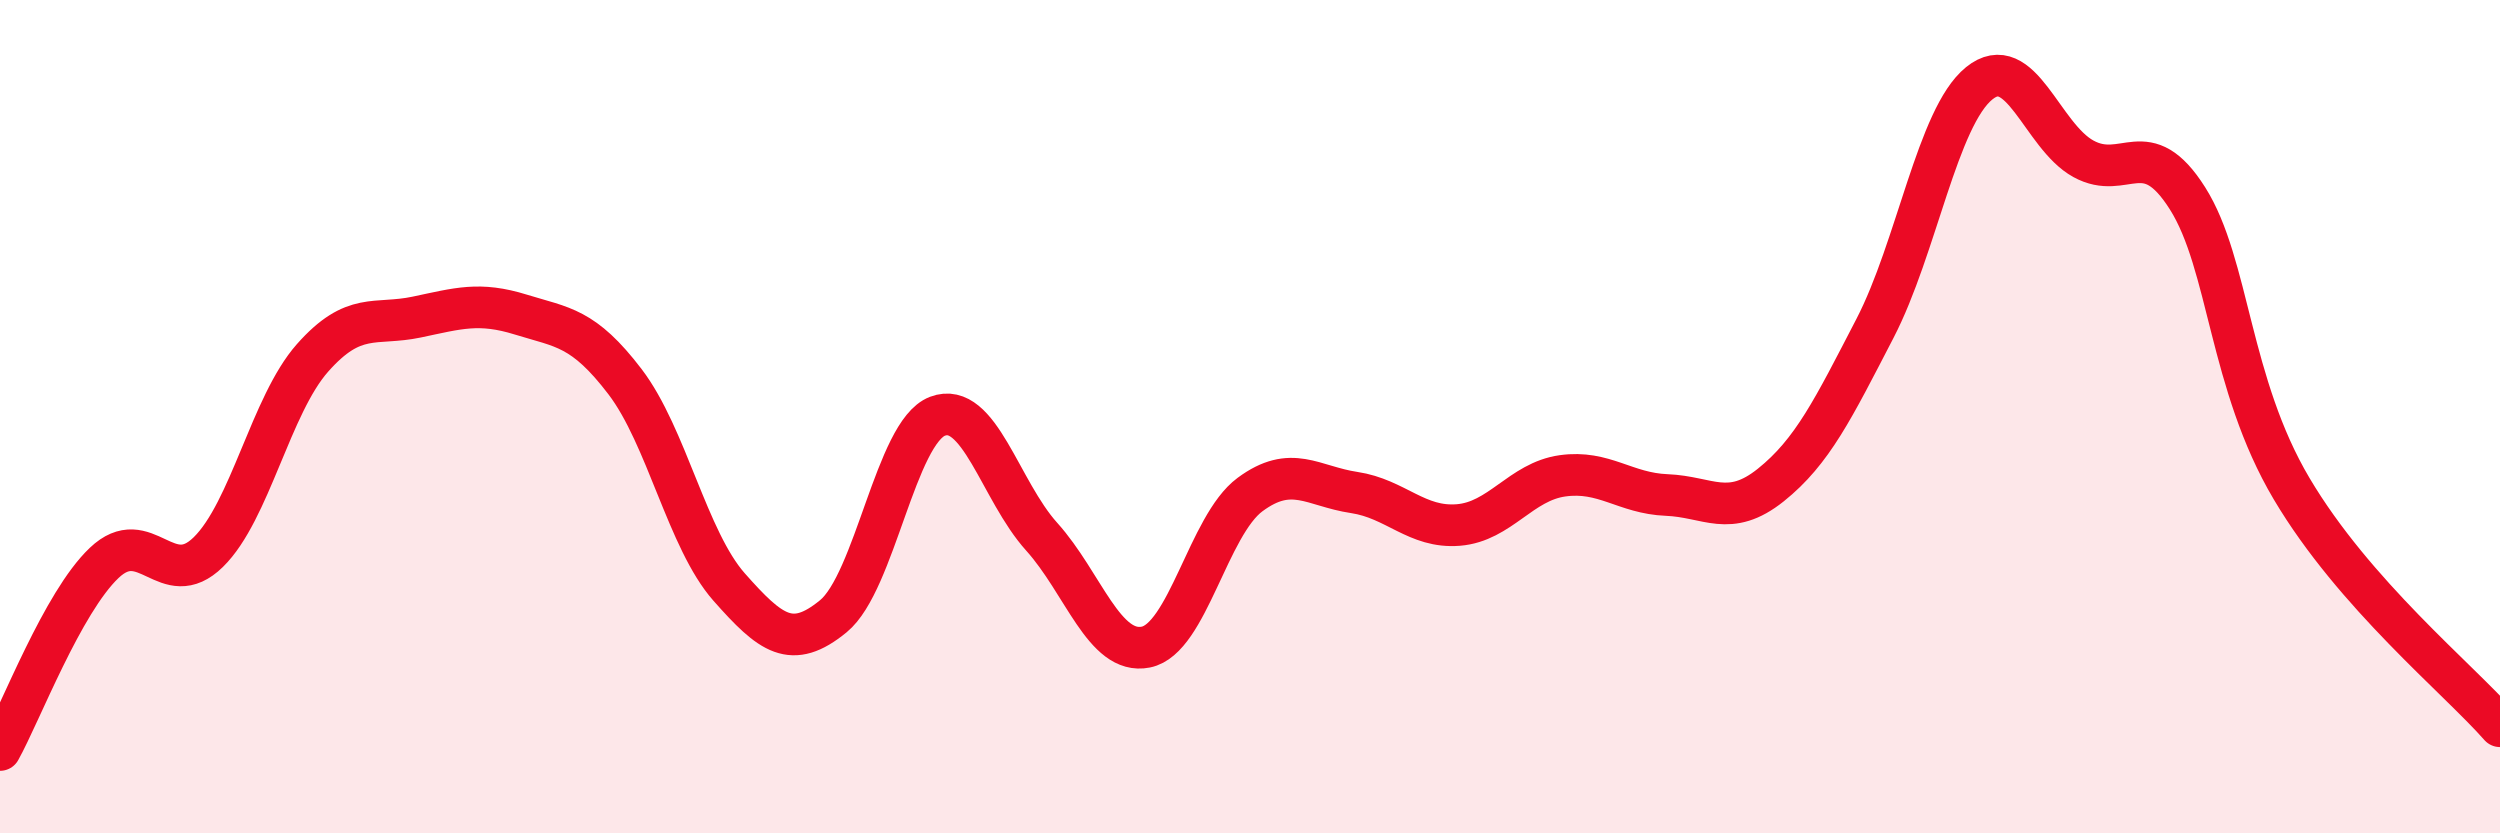
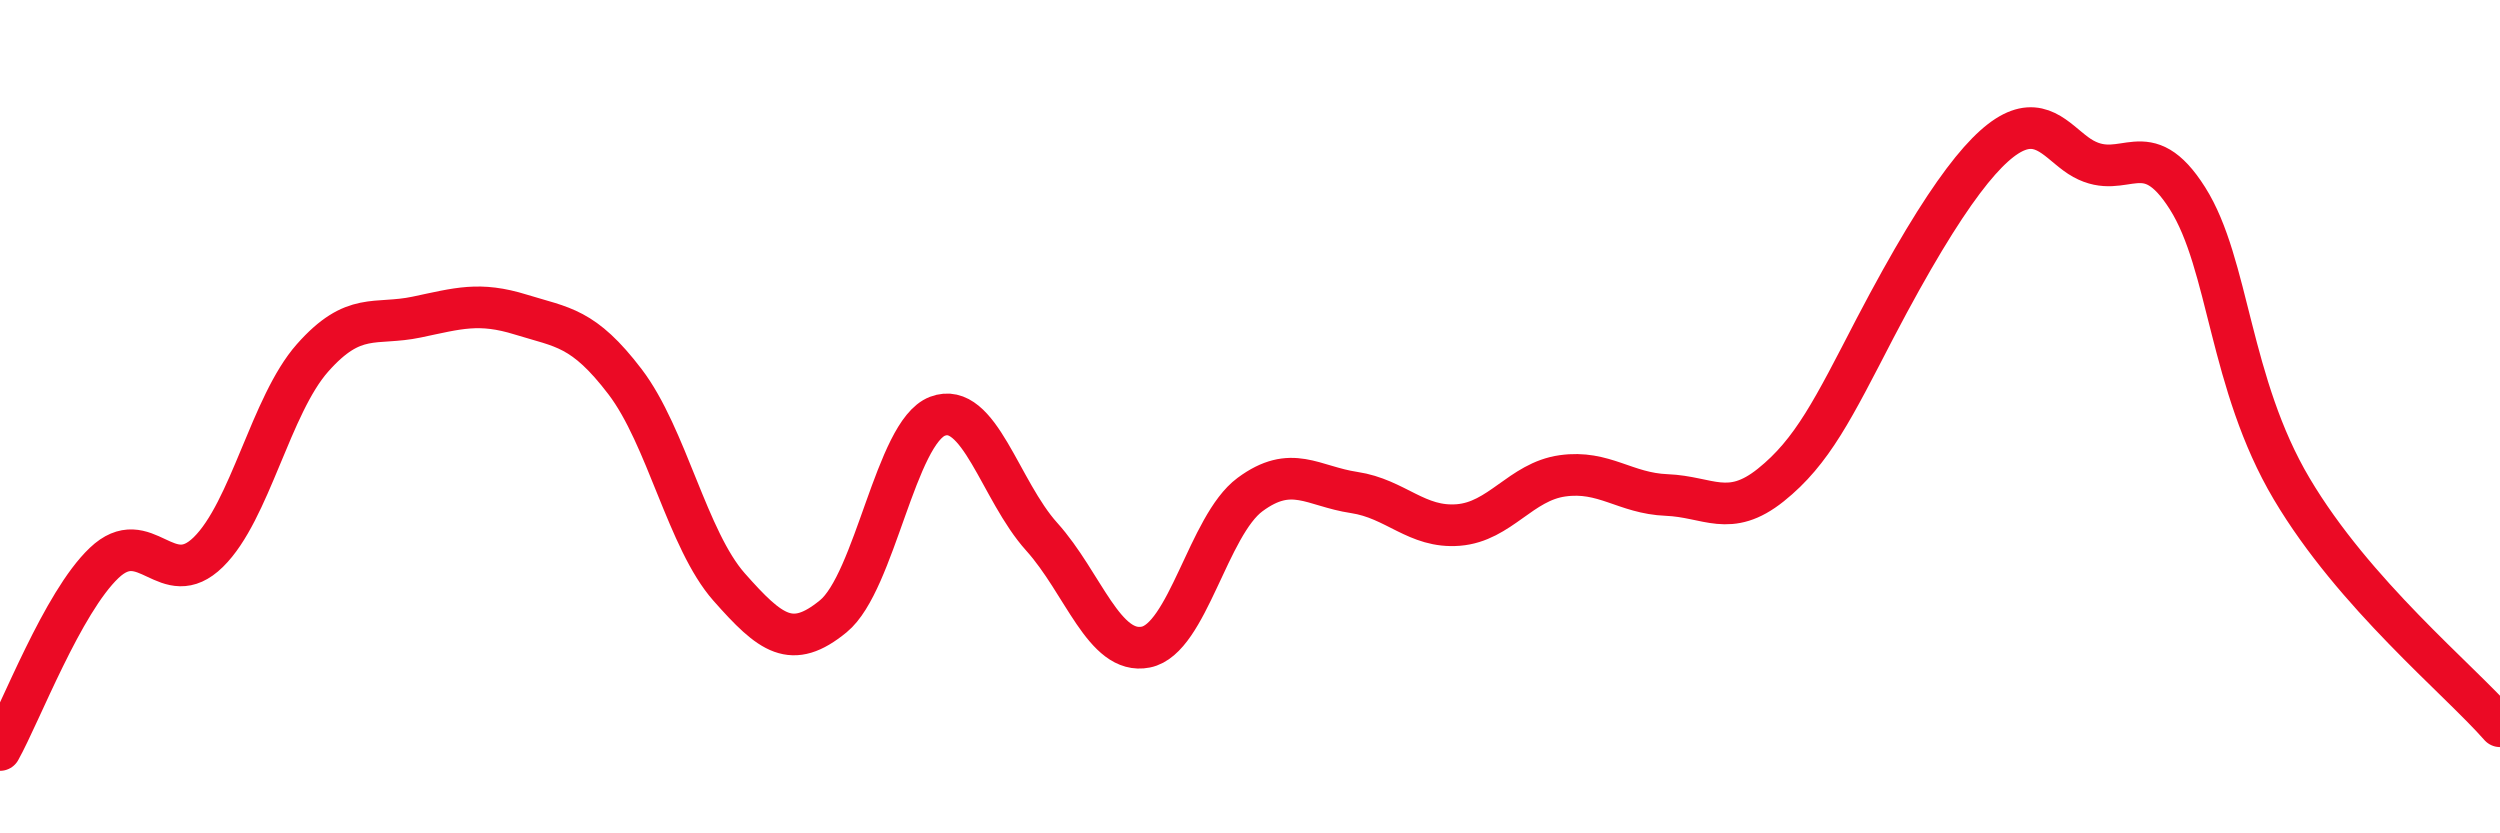
<svg xmlns="http://www.w3.org/2000/svg" width="60" height="20" viewBox="0 0 60 20">
-   <path d="M 0,18 C 0.5,17.1 1.5,14.46 2.5,13.51 C 3.5,12.56 4,14.23 5,13.25 C 6,12.27 6.5,9.72 7.5,8.59 C 8.5,7.46 9,7.82 10,7.61 C 11,7.4 11.5,7.24 12.5,7.55 C 13.5,7.86 14,7.85 15,9.16 C 16,10.47 16.5,12.96 17.5,14.09 C 18.5,15.22 19,15.61 20,14.79 C 21,13.97 21.5,10.37 22.5,9.99 C 23.5,9.61 24,11.77 25,12.88 C 26,13.99 26.5,15.73 27.5,15.53 C 28.5,15.33 29,12.61 30,11.87 C 31,11.13 31.5,11.67 32.5,11.82 C 33.5,11.97 34,12.68 35,12.6 C 36,12.52 36.5,11.56 37.5,11.42 C 38.5,11.28 39,11.84 40,11.88 C 41,11.92 41.5,12.44 42.5,11.64 C 43.5,10.84 44,9.81 45,7.88 C 46,5.95 46.5,2.81 47.5,2 C 48.5,1.19 49,3.26 50,3.81 C 51,4.36 51.5,3.18 52.5,4.76 C 53.5,6.34 53.5,9.2 55,11.73 C 56.5,14.26 59,16.29 60,17.43L60 20L0 20Z" fill="#EB0A25" opacity="0.1" stroke-linecap="round" stroke-linejoin="round" />
-   <path d="M 0,18 C 0.5,17.1 1.5,14.46 2.5,13.51 C 3.5,12.56 4,14.23 5,13.25 C 6,12.27 6.5,9.72 7.5,8.59 C 8.5,7.46 9,7.82 10,7.61 C 11,7.4 11.5,7.24 12.5,7.55 C 13.5,7.86 14,7.85 15,9.16 C 16,10.47 16.5,12.96 17.5,14.09 C 18.5,15.22 19,15.61 20,14.79 C 21,13.97 21.5,10.37 22.5,9.99 C 23.5,9.61 24,11.77 25,12.88 C 26,13.99 26.5,15.73 27.5,15.53 C 28.5,15.33 29,12.61 30,11.87 C 31,11.13 31.5,11.67 32.5,11.82 C 33.5,11.97 34,12.68 35,12.6 C 36,12.52 36.5,11.56 37.5,11.42 C 38.5,11.28 39,11.84 40,11.88 C 41,11.92 41.5,12.44 42.5,11.64 C 43.5,10.84 44,9.81 45,7.88 C 46,5.95 46.5,2.81 47.5,2 C 48.5,1.19 49,3.26 50,3.81 C 51,4.36 51.5,3.18 52.5,4.76 C 53.5,6.34 53.5,9.2 55,11.73 C 56.5,14.26 59,16.29 60,17.43" stroke="#EB0A25" stroke-width="1" fill="none" stroke-linecap="round" stroke-linejoin="round" />
+   <path d="M 0,18 C 0.5,17.1 1.5,14.46 2.5,13.51 C 3.5,12.56 4,14.23 5,13.25 C 6,12.27 6.5,9.72 7.5,8.59 C 8.5,7.46 9,7.82 10,7.61 C 11,7.4 11.5,7.24 12.5,7.55 C 13.5,7.86 14,7.85 15,9.16 C 16,10.47 16.5,12.96 17.5,14.09 C 18.5,15.22 19,15.61 20,14.79 C 21,13.97 21.5,10.37 22.5,9.99 C 23.5,9.61 24,11.77 25,12.88 C 26,13.99 26.5,15.73 27.5,15.53 C 28.5,15.33 29,12.61 30,11.87 C 31,11.13 31.5,11.67 32.5,11.82 C 33.5,11.97 34,12.68 35,12.6 C 36,12.52 36.5,11.56 37.5,11.42 C 38.5,11.28 39,11.84 40,11.88 C 41,11.92 41.5,12.44 42.5,11.64 C 43.5,10.84 44,9.81 45,7.88 C 48.5,1.19 49,3.26 50,3.81 C 51,4.36 51.5,3.18 52.5,4.76 C 53.5,6.34 53.5,9.2 55,11.73 C 56.5,14.26 59,16.29 60,17.43" stroke="#EB0A25" stroke-width="1" fill="none" stroke-linecap="round" stroke-linejoin="round" />
</svg>